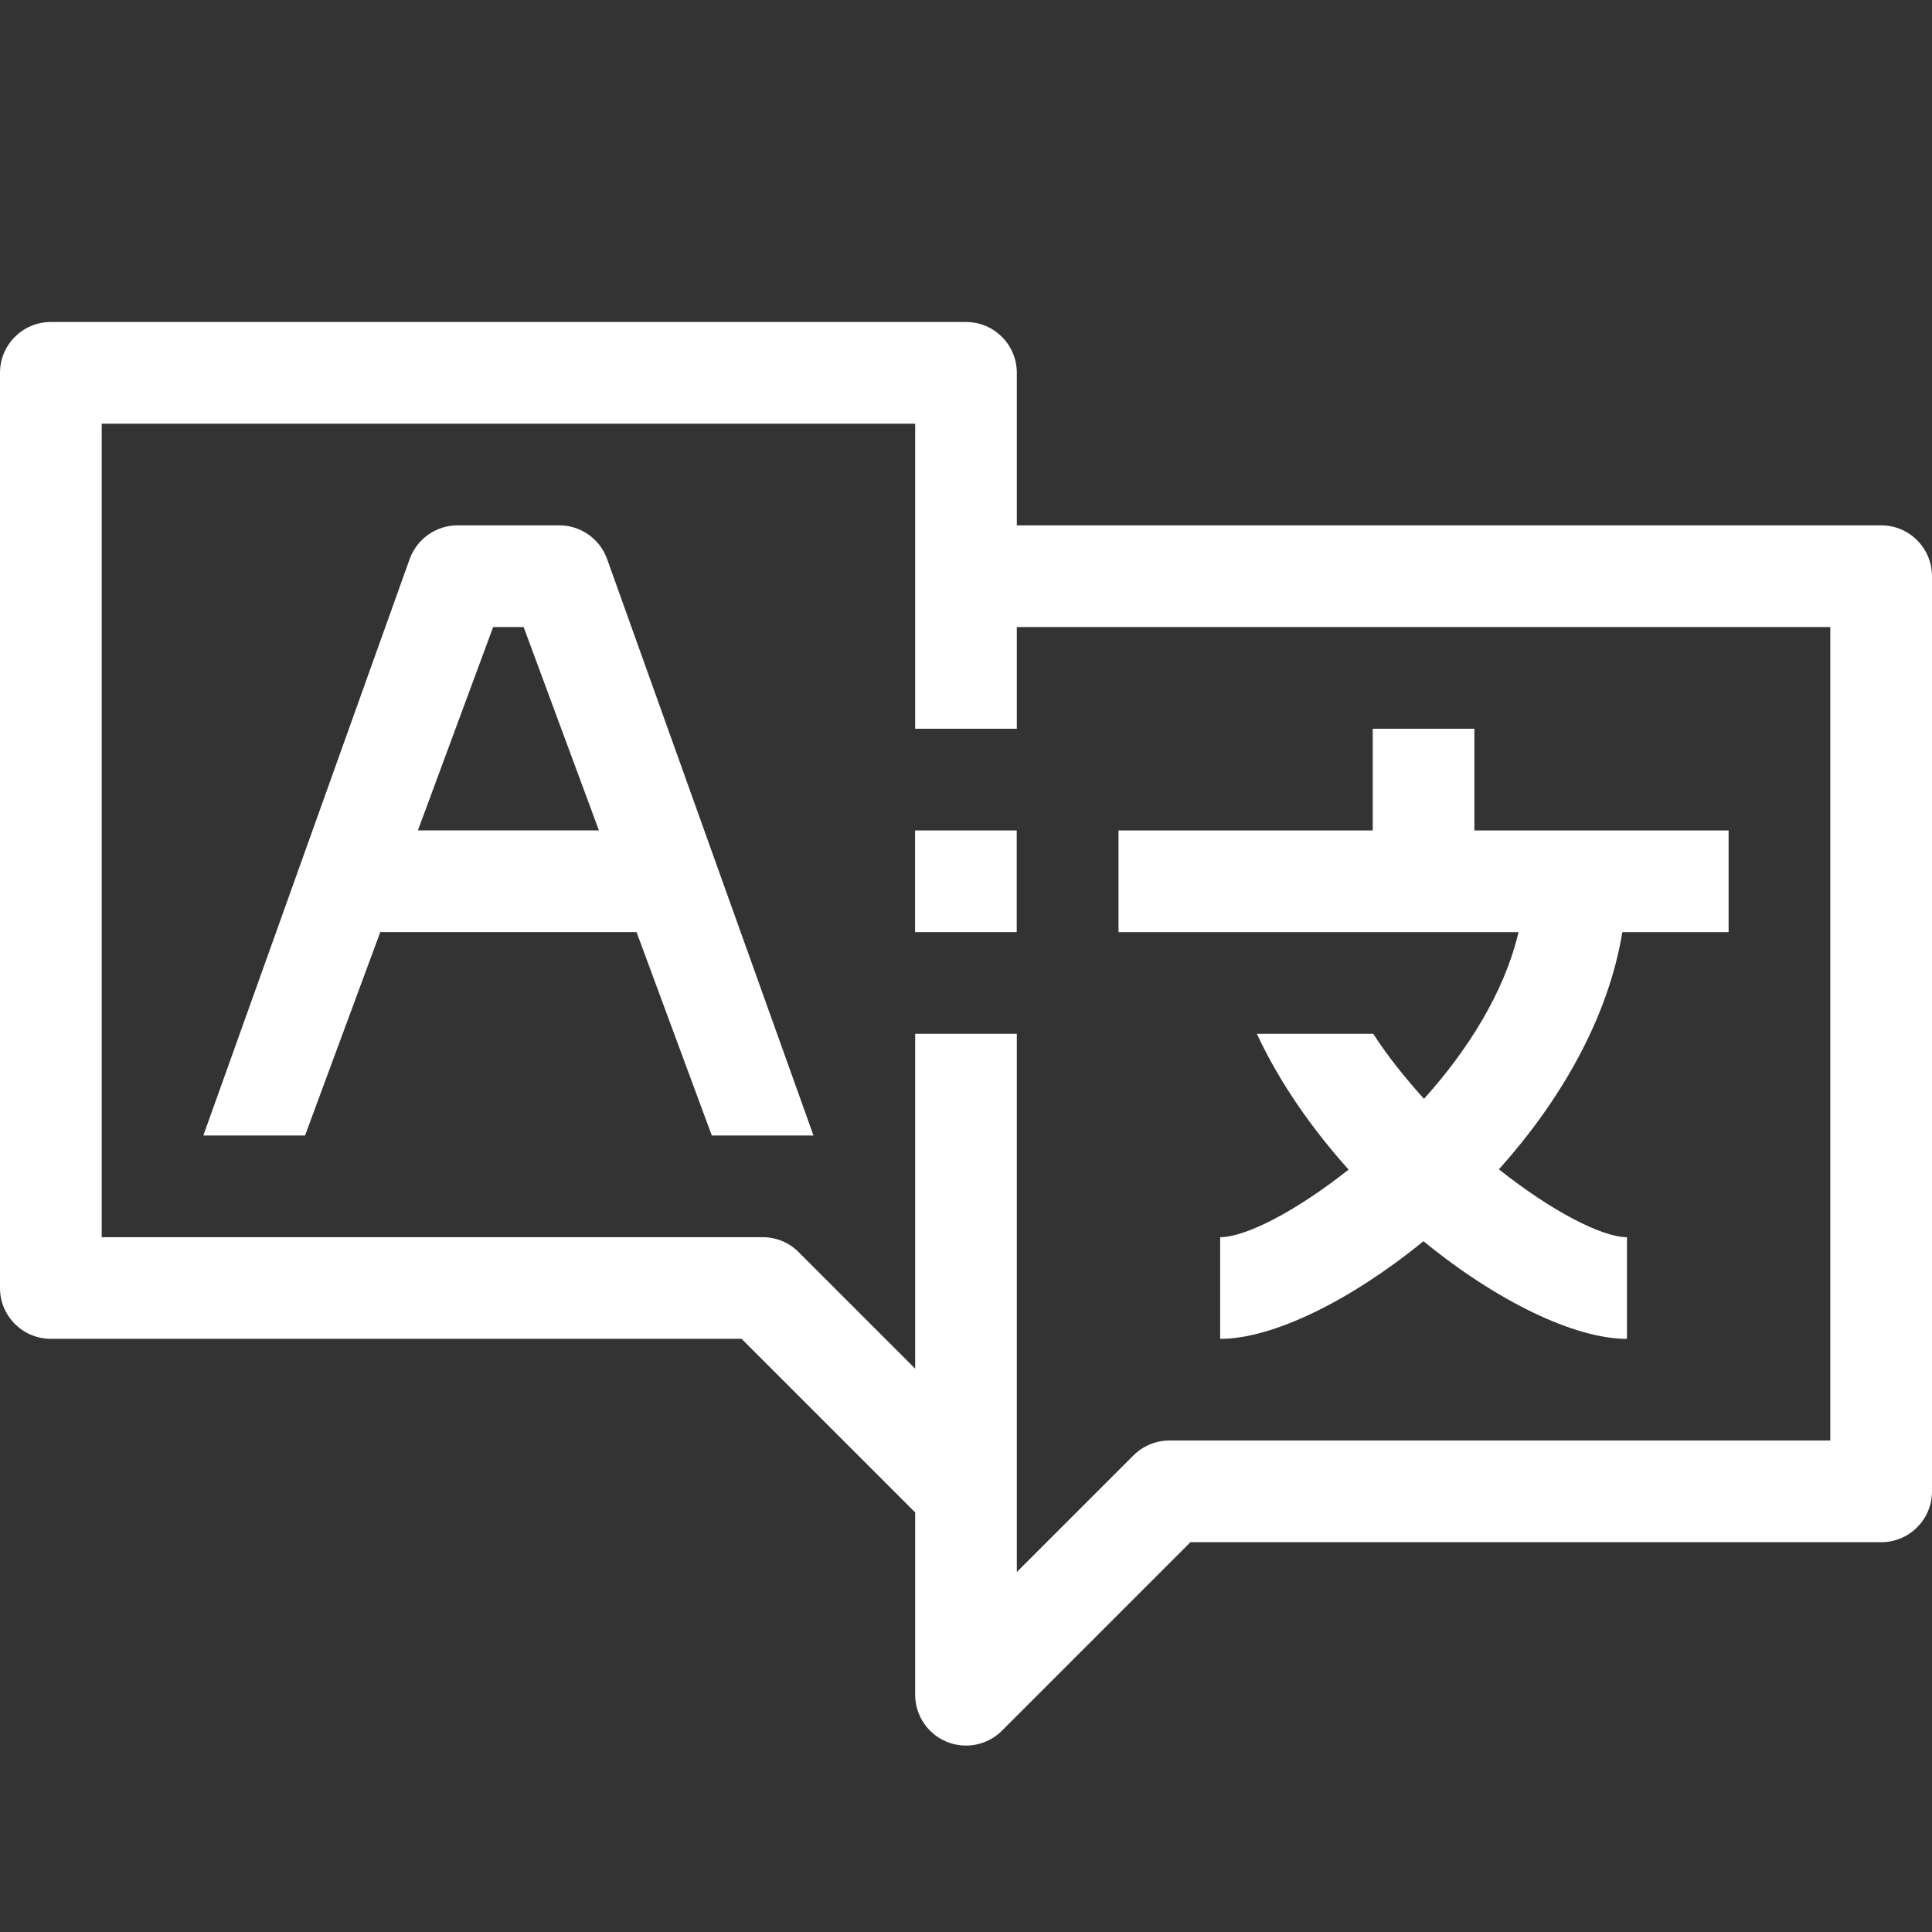
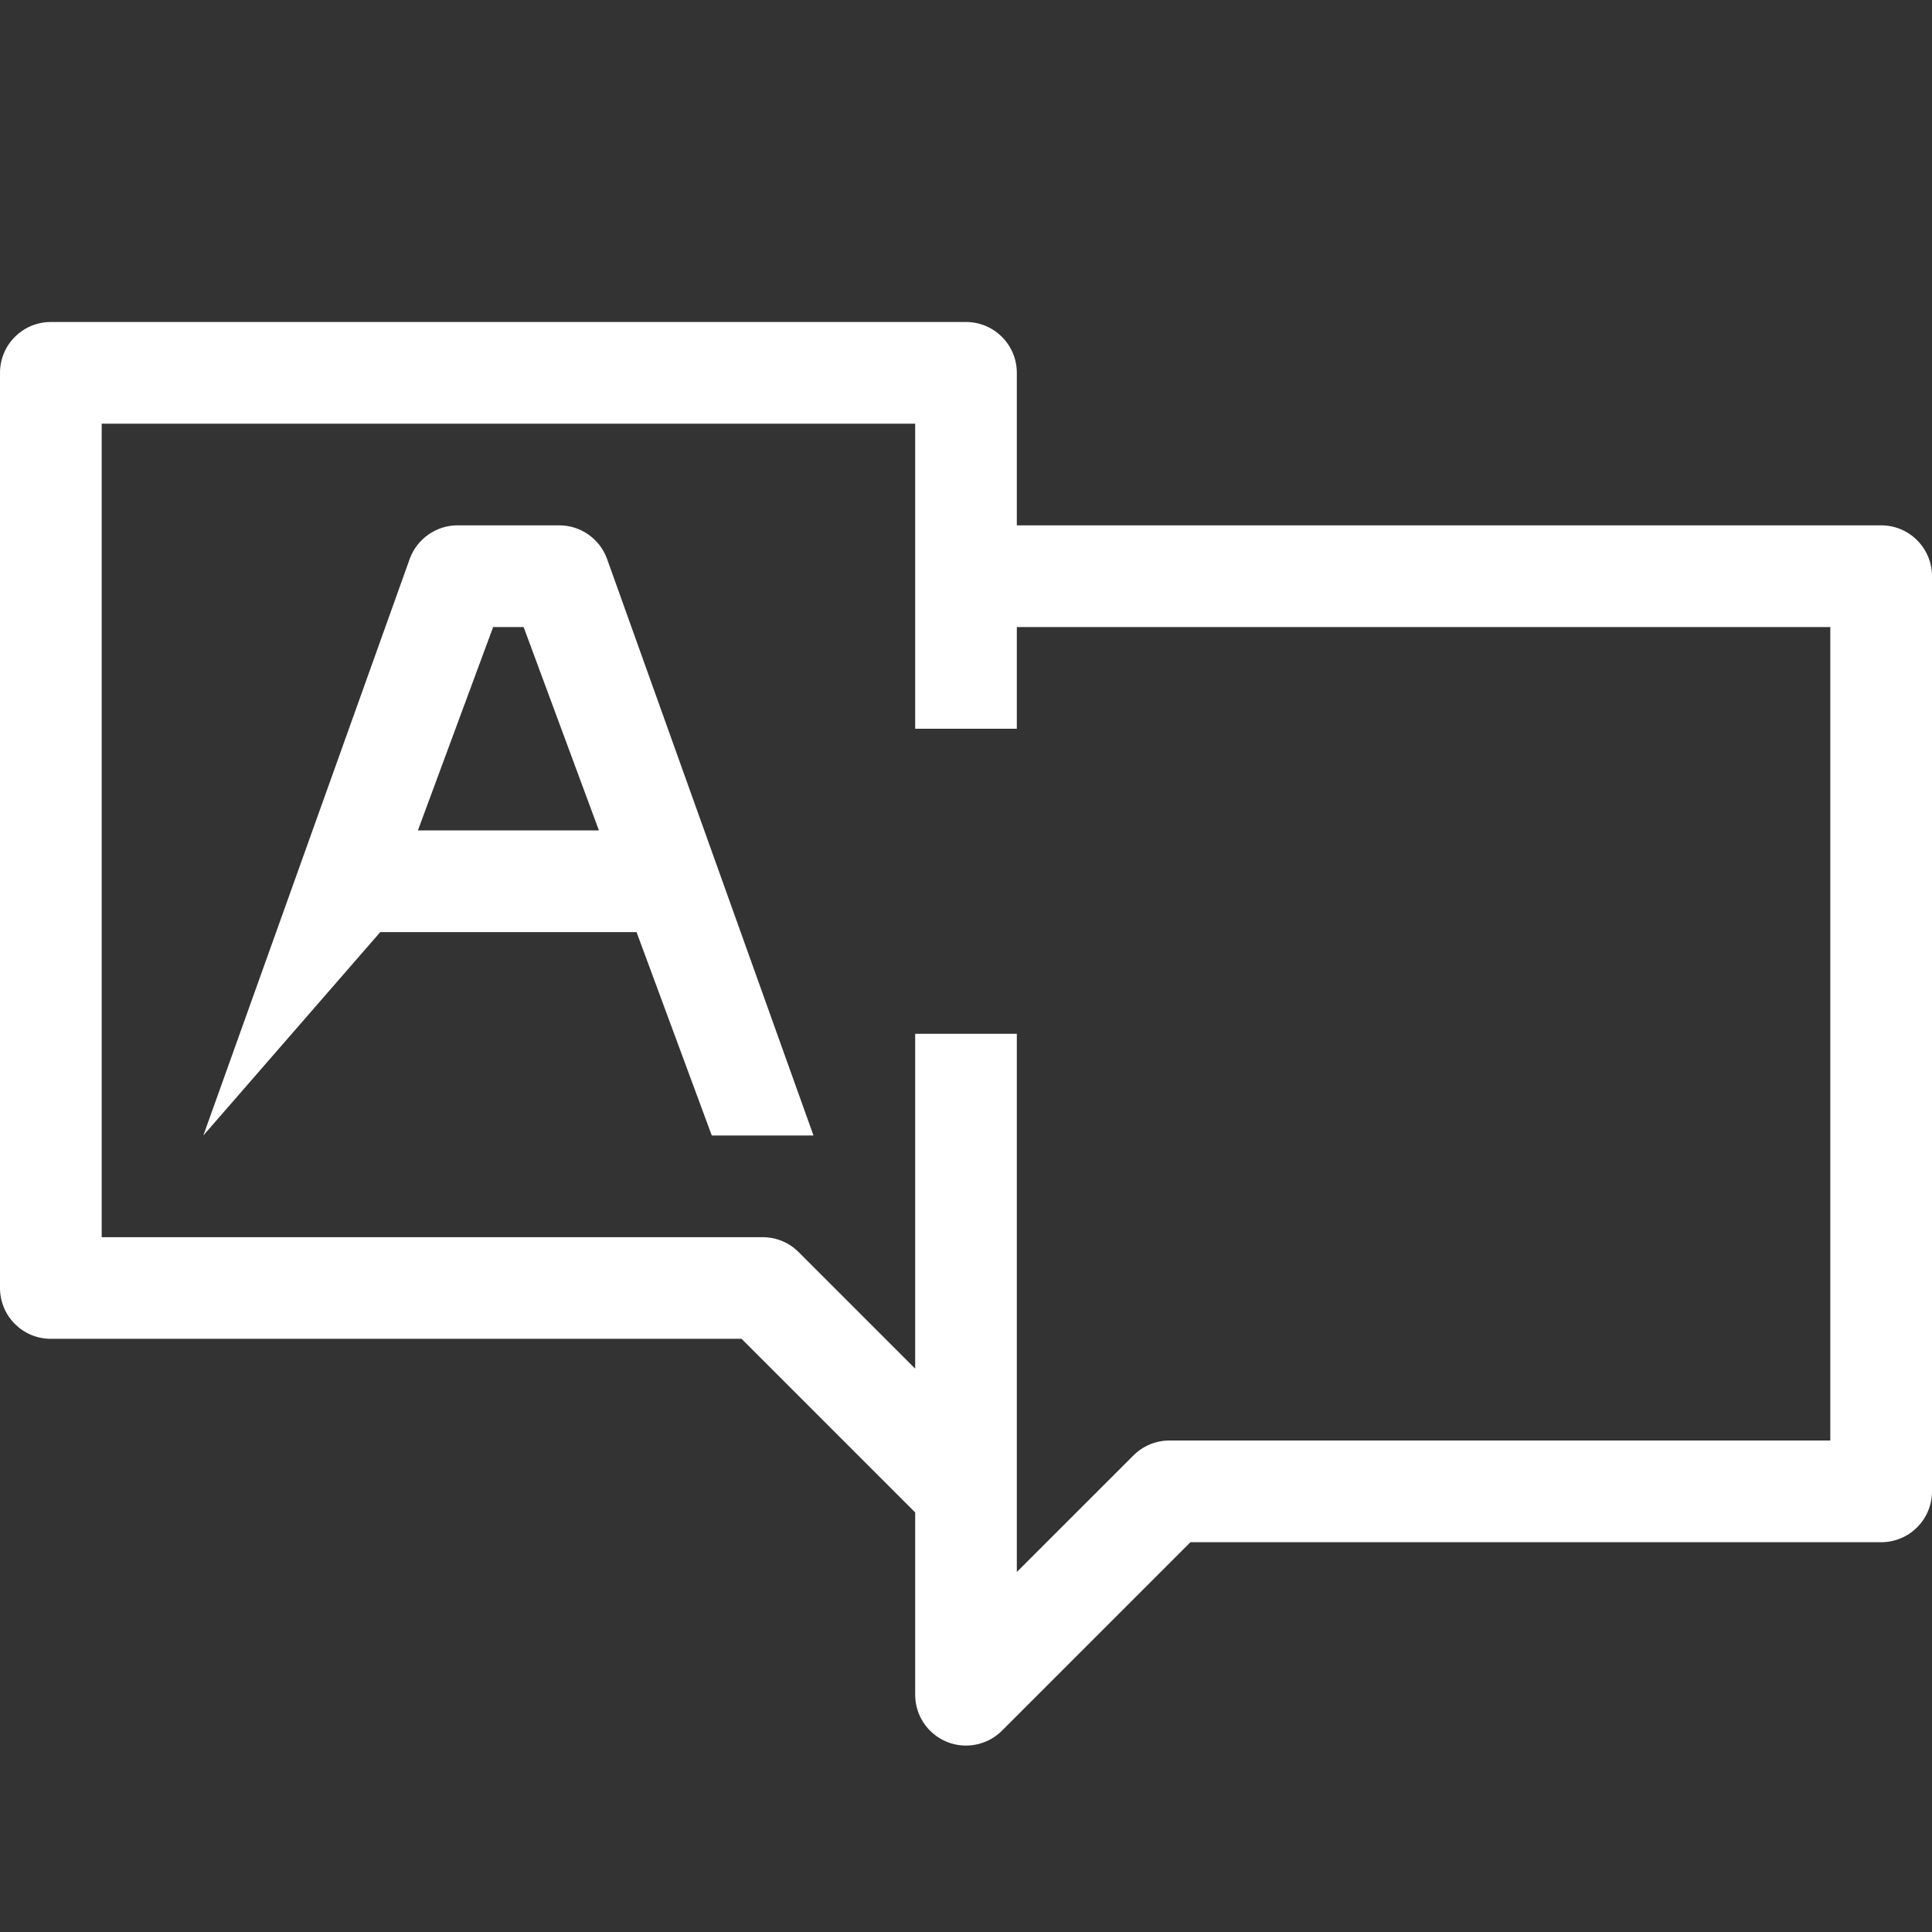
<svg xmlns="http://www.w3.org/2000/svg" width="36" height="36" viewBox="0 0 36 36" fill="none">
  <rect x="0" y="0" width="36" height="36" fill="#333333" stroke="none" />
-   <path d="M18.945 15.474H17.051V17.369H18.945V15.474Z" fill="white" />
  <path d="M35.053 9.789H18.947V6.947C18.947 6.424 18.524 6 18 6H0.947C0.423 6 0 6.424 0 6.947V24C0 24.523 0.423 24.947 0.947 24.947H13.818L17.053 28.182V31.579C17.053 31.962 17.283 32.307 17.637 32.454C17.755 32.503 17.878 32.526 18 32.526C18.246 32.526 18.489 32.43 18.67 32.249L22.182 28.737H35.053C35.577 28.737 36 28.312 36 27.79V10.737C36 10.214 35.577 9.789 35.053 9.789ZM34.105 26.842H21.79C21.538 26.842 21.297 26.942 21.12 27.12L18.947 29.292V19.263H17.053V25.503L14.88 23.33C14.703 23.152 14.463 23.053 14.21 23.053H1.895V7.895H17.053V13.579H18.947V11.684H34.105V26.842Z" fill="white" />
-   <path d="M28.296 17.369C28.032 18.487 27.353 19.565 26.534 20.475C26.191 20.094 25.864 19.692 25.588 19.263H23.419C23.846 20.178 24.448 21.034 25.129 21.794C24.147 22.572 23.208 23.053 22.736 23.053V24.948C23.707 24.948 25.153 24.247 26.524 23.128C27.895 24.249 29.343 24.948 30.316 24.948V23.053C29.846 23.053 28.909 22.565 27.93 21.789C29.063 20.525 29.965 18.986 30.23 17.369H32.21V15.474H27.473V13.579H25.579V15.474H20.842V17.369H28.296Z" fill="white" />
-   <path d="M10.421 9.789H8.526C8.128 9.789 7.772 10.039 7.635 10.413L3.789 21.158H5.684L7.086 17.368H11.861L13.263 21.158H15.158L11.311 10.413C11.175 10.039 10.819 9.789 10.421 9.789ZM7.787 15.473L9.189 11.684H9.757L11.16 15.473H7.787Z" fill="white" />
+   <path d="M10.421 9.789H8.526C8.128 9.789 7.772 10.039 7.635 10.413L3.789 21.158L7.086 17.368H11.861L13.263 21.158H15.158L11.311 10.413C11.175 10.039 10.819 9.789 10.421 9.789ZM7.787 15.473L9.189 11.684H9.757L11.16 15.473H7.787Z" fill="white" />
</svg>